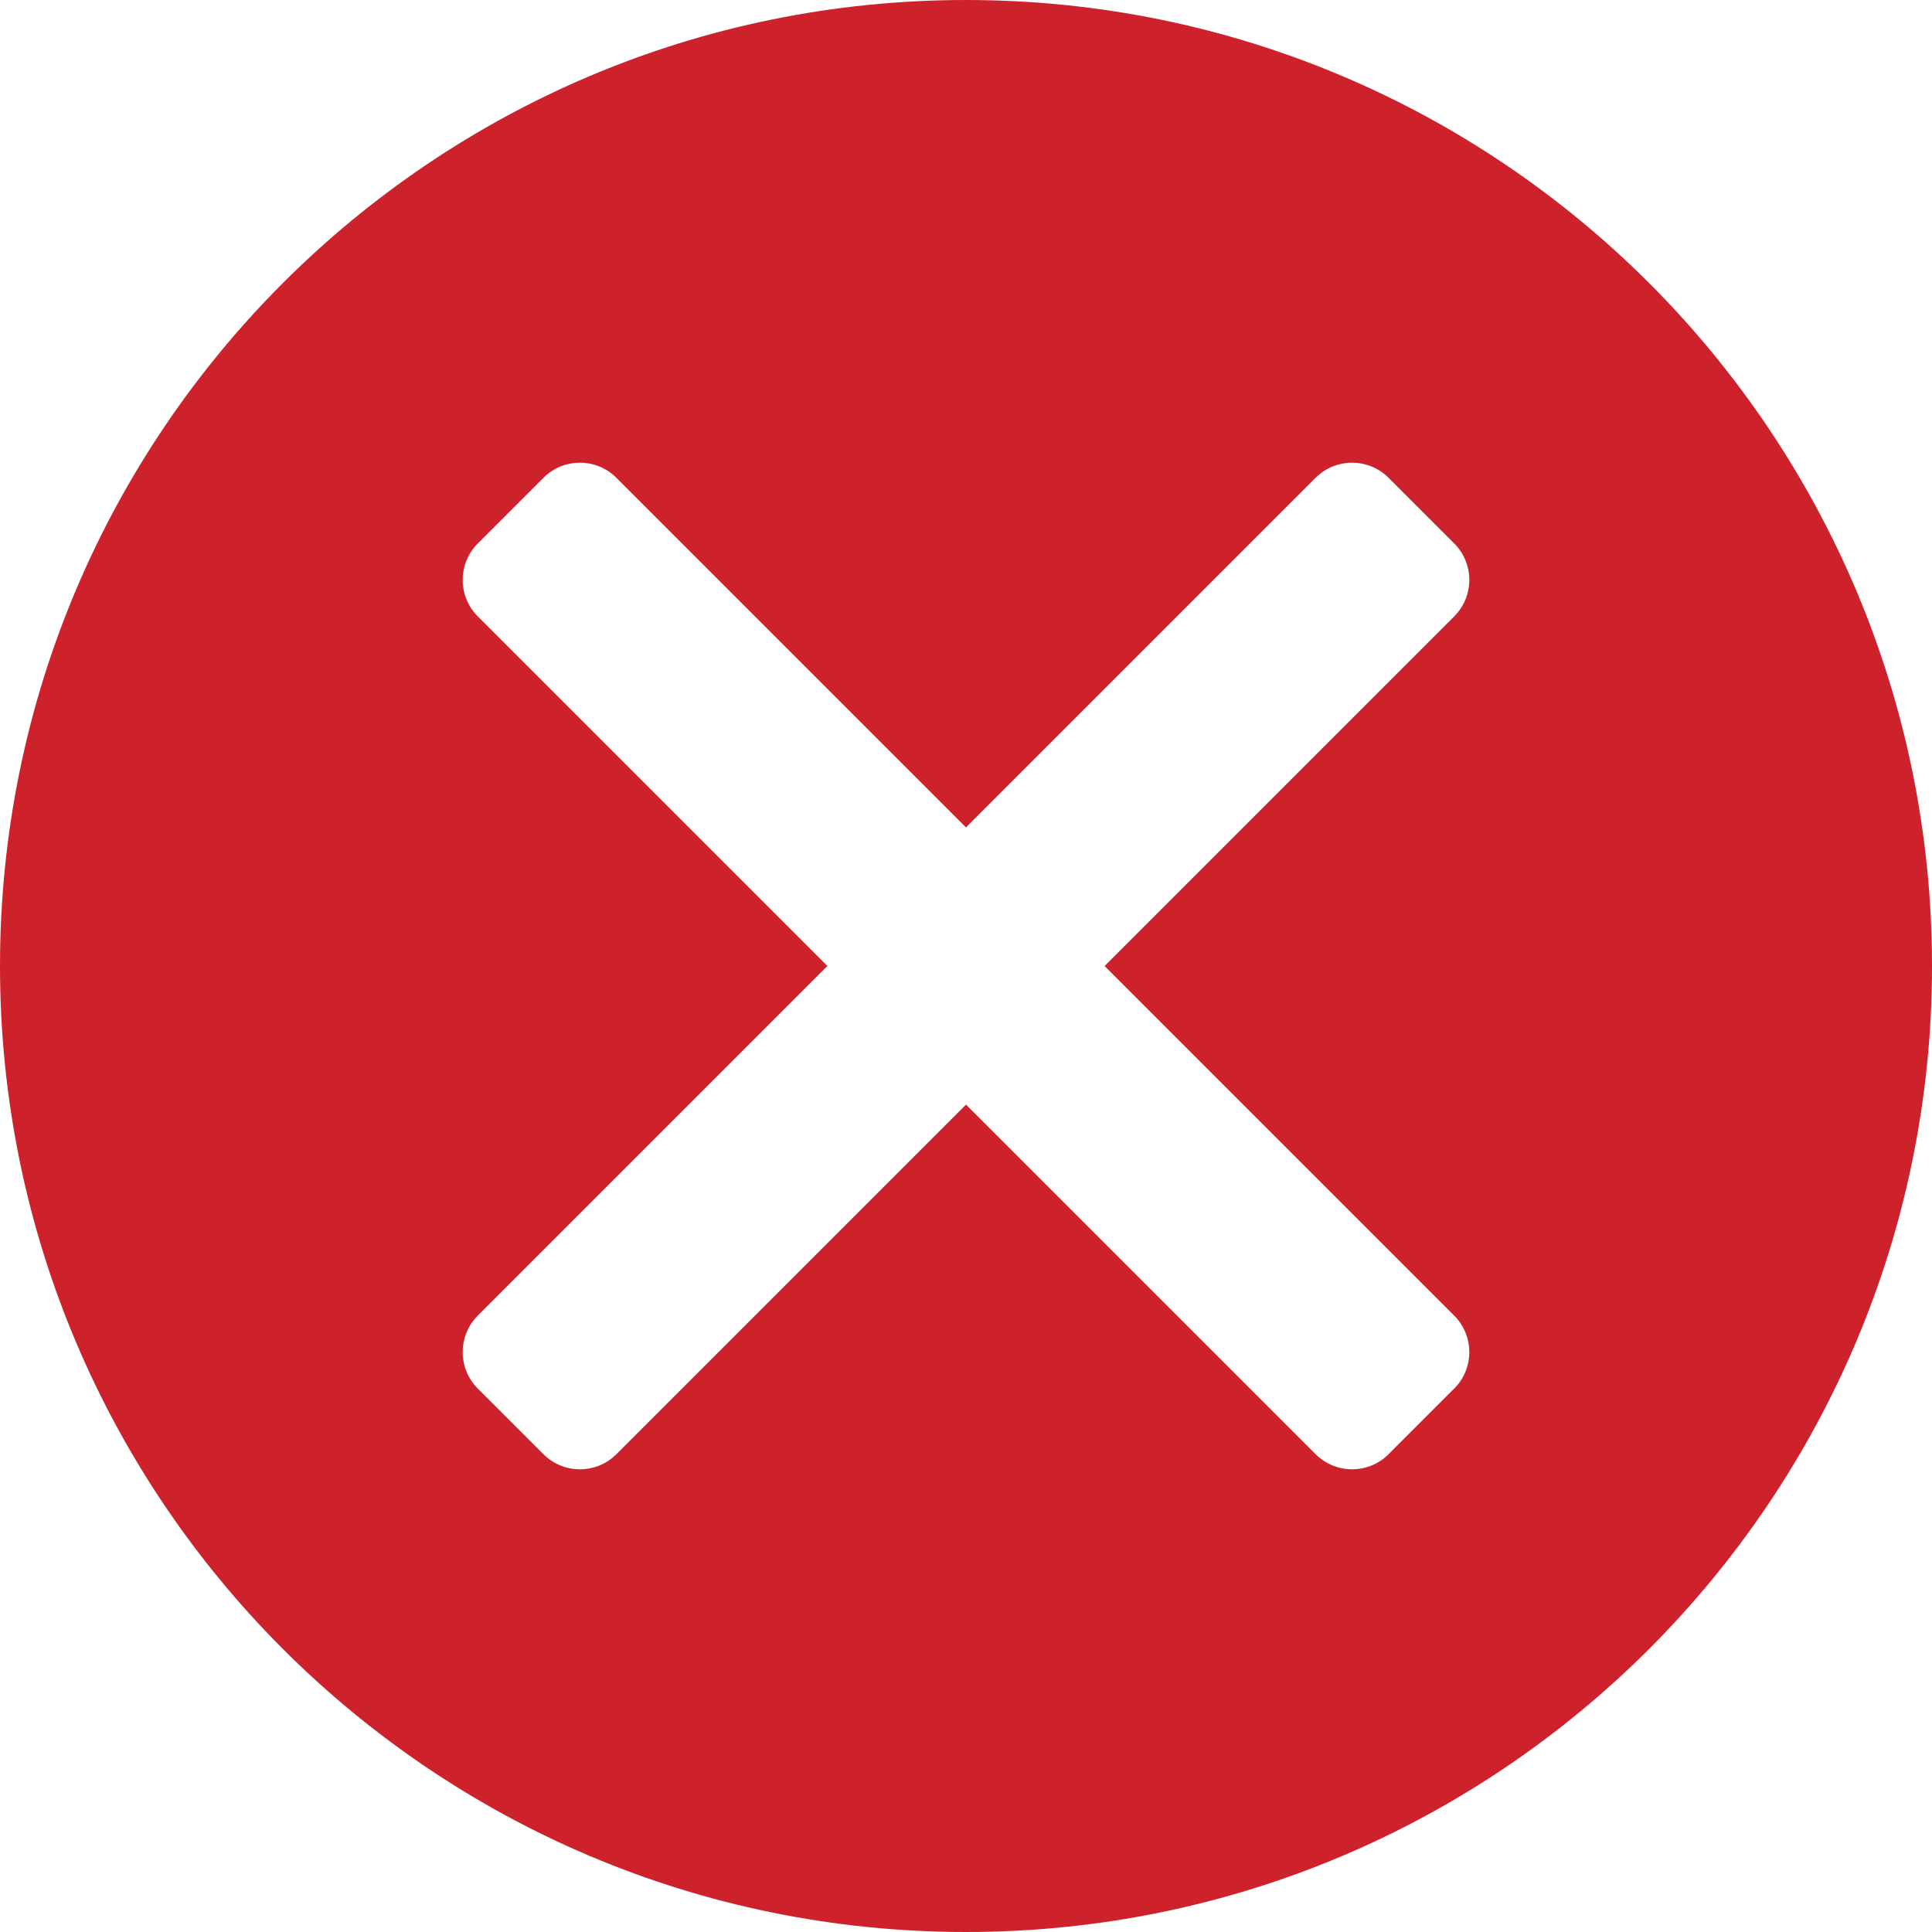
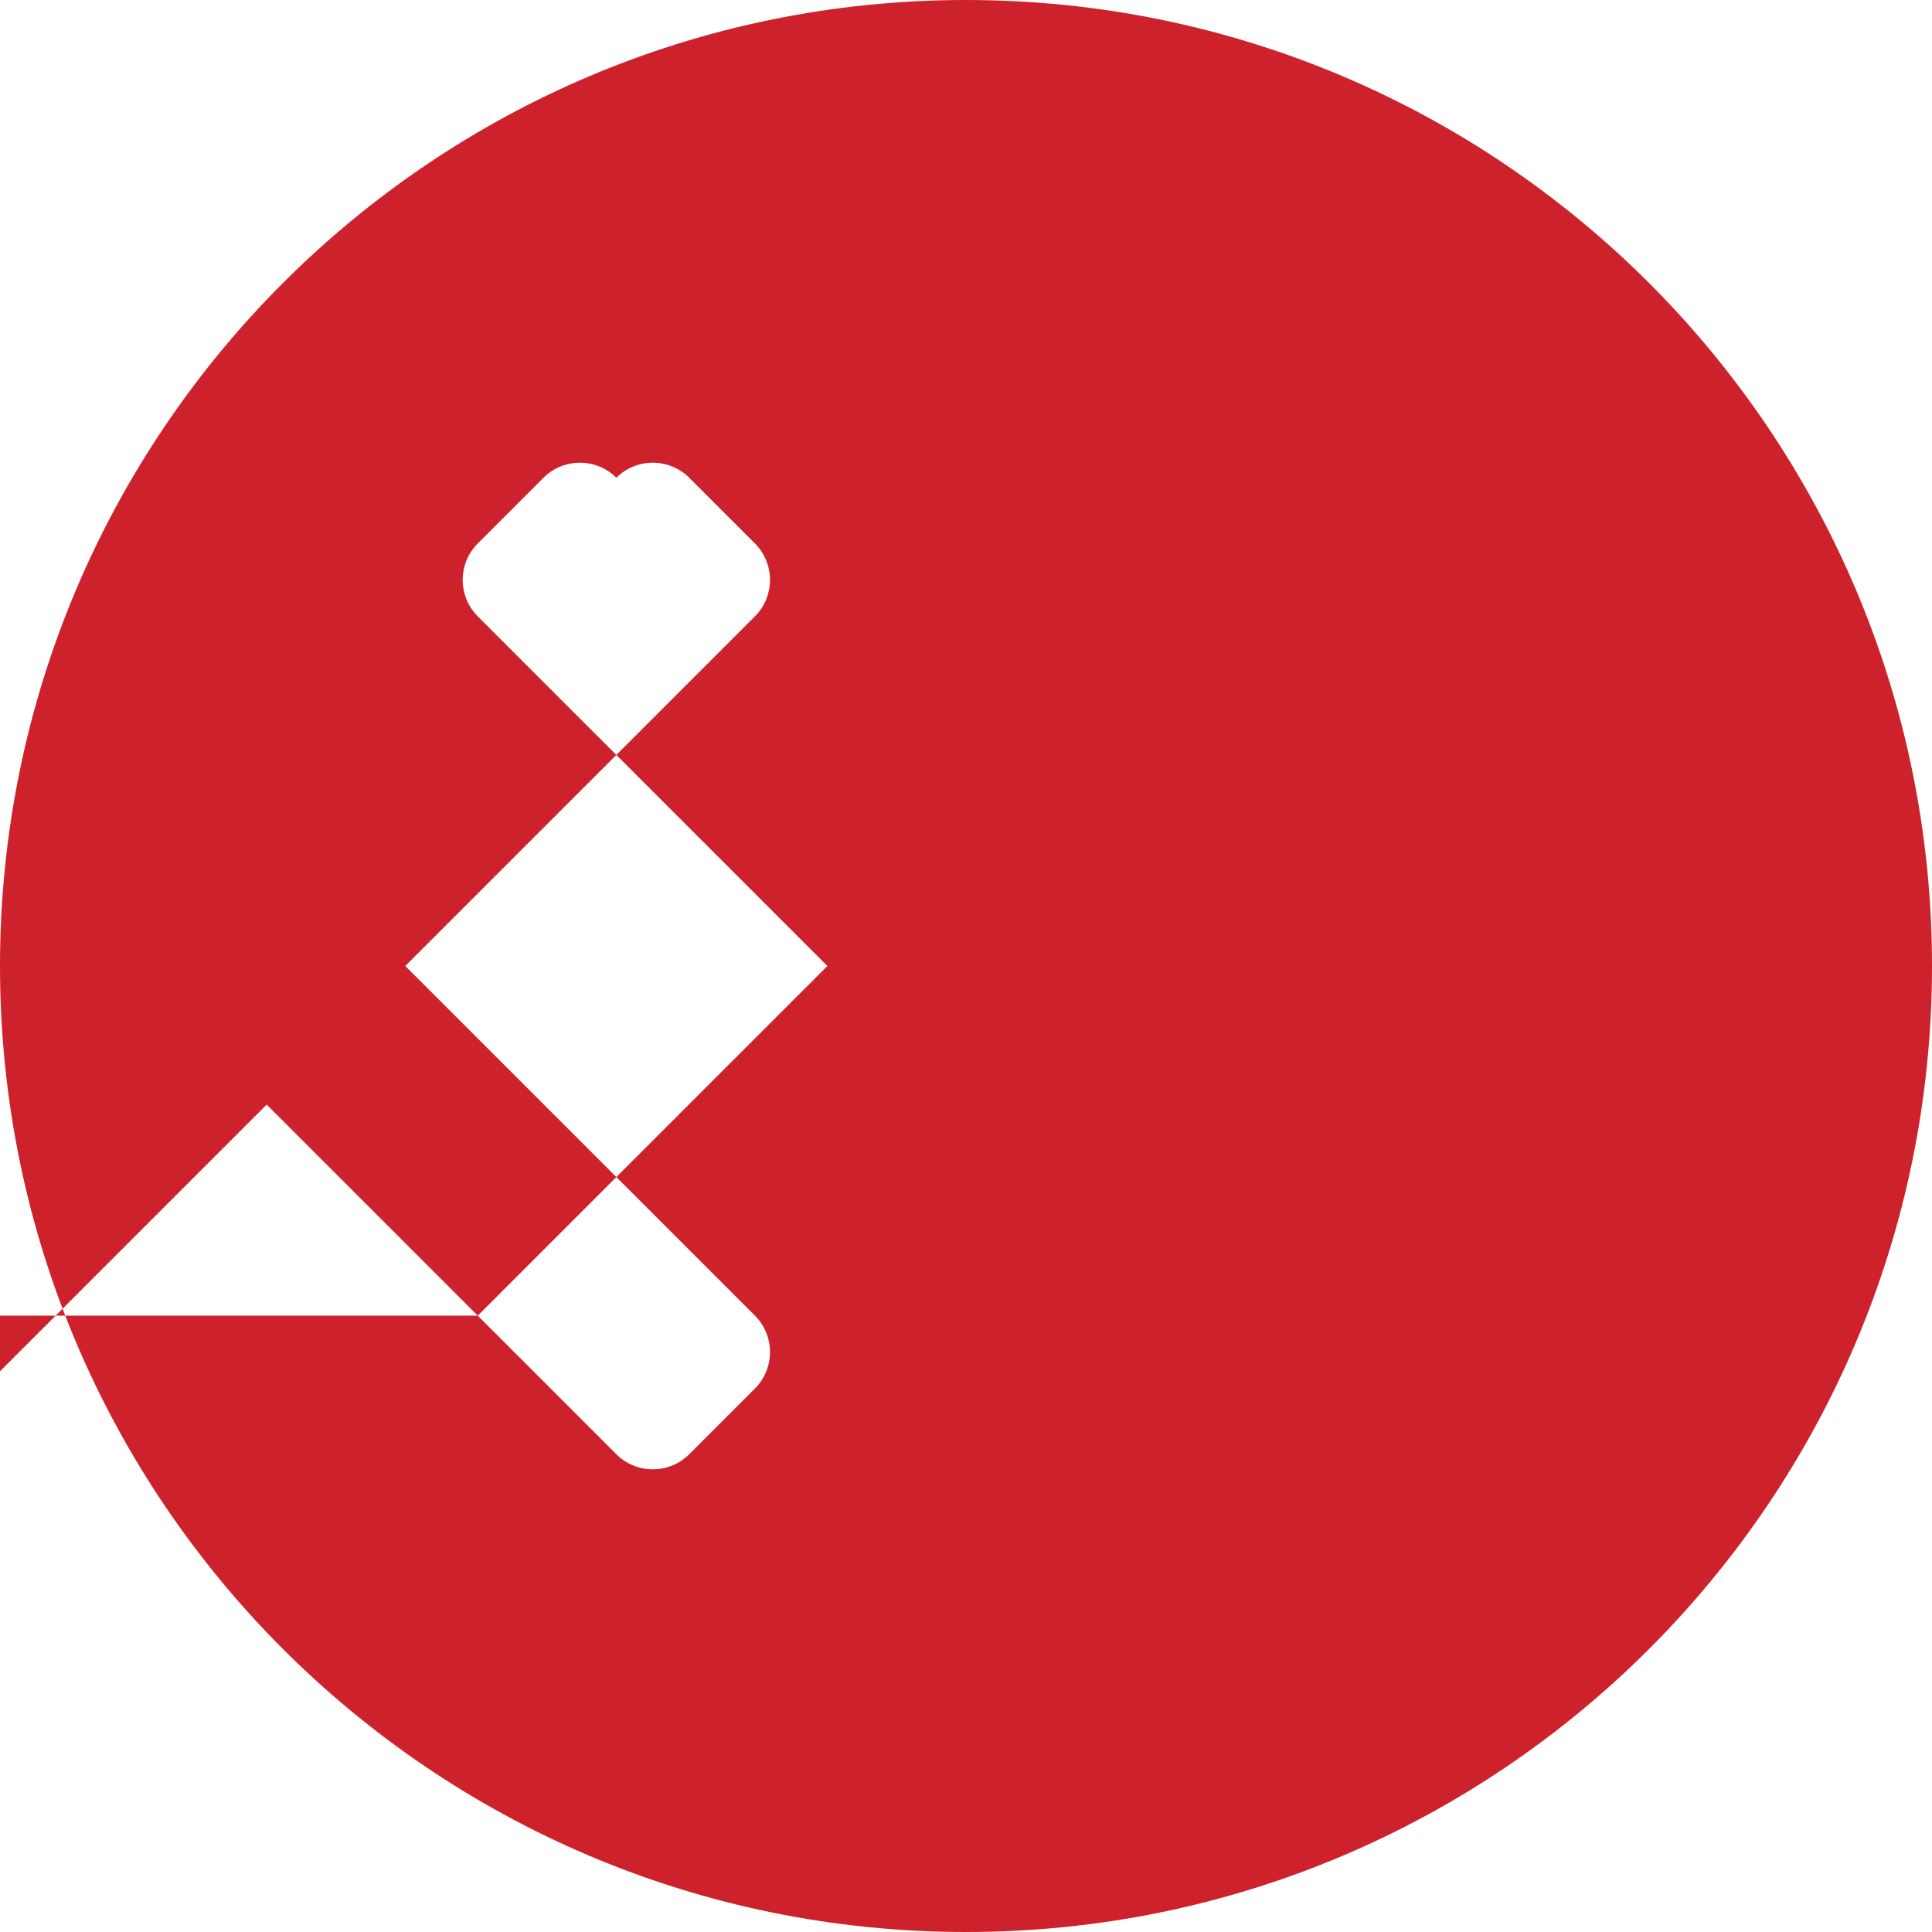
<svg xmlns="http://www.w3.org/2000/svg" viewBox="0 0 512 512">
  <defs>
    <style>.cls-1{fill:#cd222b;fill-rule:evenodd;}</style>
  </defs>
  <g id="Layer_1" image-rendering="optimizeQuality" shape-rendering="geometricPrecision" text-rendering="geometricPrecision">
    <g id="_图层_1">
-       <path class="cls-1" d="m256,0c141.362,0,256,114.638,256,256s-114.638,256-256,256S0,397.362,0,256,114.638,0,256,0ZM126.609,348.662l92.662-92.662-92.662-92.662c-5.316-5.318-5.316-13.991,0-19.307l17.422-17.422c5.316-5.316,13.989-5.316,19.307,0l92.662,92.662,92.662-92.662c5.318-5.316,13.991-5.316,19.307,0l17.422,17.422c5.316,5.316,5.316,13.989,0,19.307l-92.662,92.662,92.662,92.662c5.316,5.318,5.316,13.991,0,19.307l-17.422,17.422c-5.316,5.316-13.989,5.316-19.307,0l-92.662-92.662-92.662,92.662c-5.318,5.316-13.991,5.316-19.307,0l-17.422-17.422c-5.316-5.316-5.316-13.989,0-19.307Z" />
+       <path class="cls-1" d="m256,0c141.362,0,256,114.638,256,256s-114.638,256-256,256S0,397.362,0,256,114.638,0,256,0ZM126.609,348.662l92.662-92.662-92.662-92.662c-5.316-5.318-5.316-13.991,0-19.307l17.422-17.422c5.316-5.316,13.989-5.316,19.307,0c5.318-5.316,13.991-5.316,19.307,0l17.422,17.422c5.316,5.316,5.316,13.989,0,19.307l-92.662,92.662,92.662,92.662c5.316,5.318,5.316,13.991,0,19.307l-17.422,17.422c-5.316,5.316-13.989,5.316-19.307,0l-92.662-92.662-92.662,92.662c-5.318,5.316-13.991,5.316-19.307,0l-17.422-17.422c-5.316-5.316-5.316-13.989,0-19.307Z" />
    </g>
  </g>
</svg>